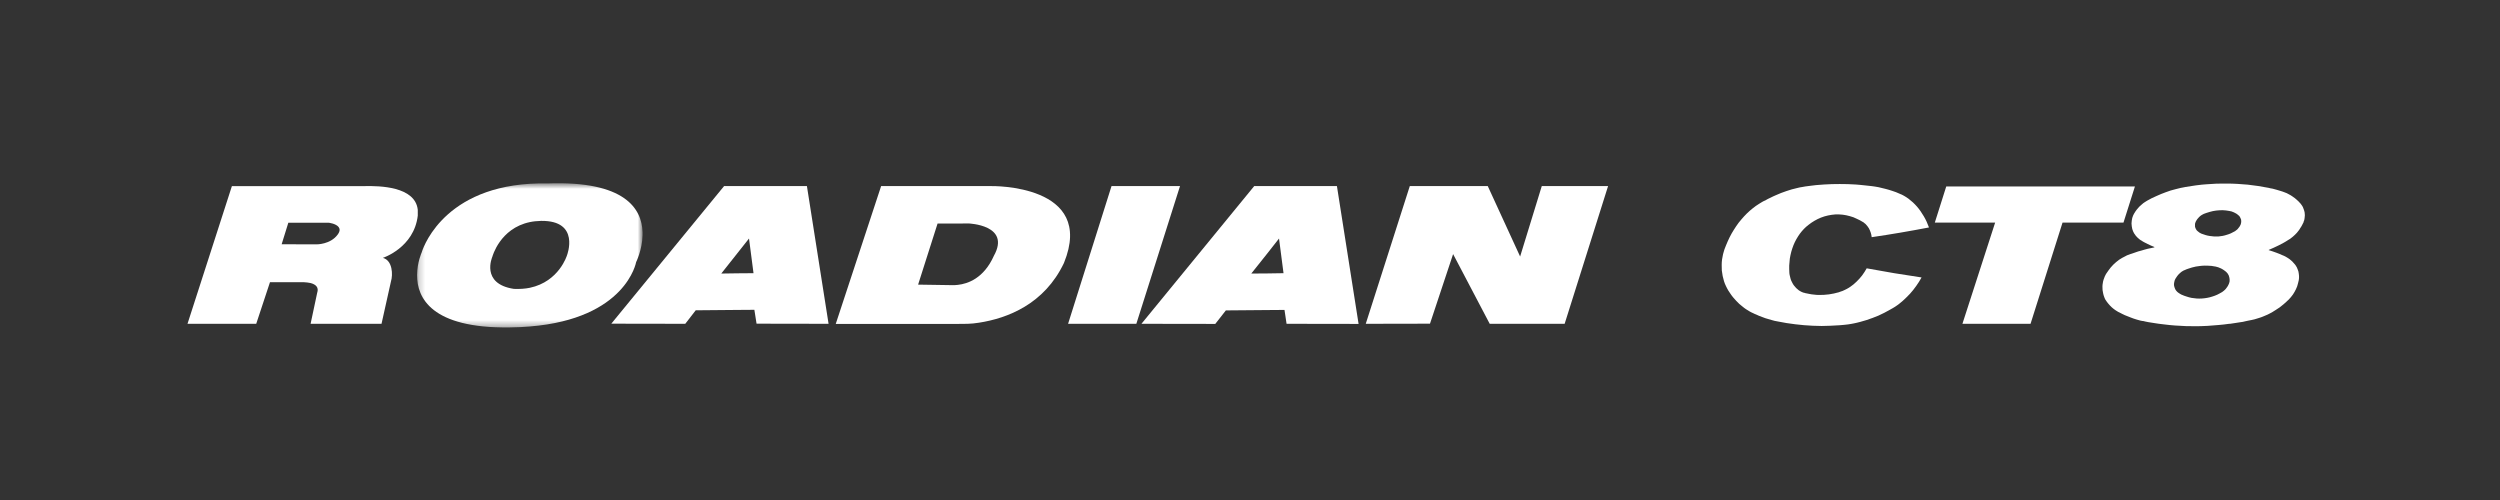
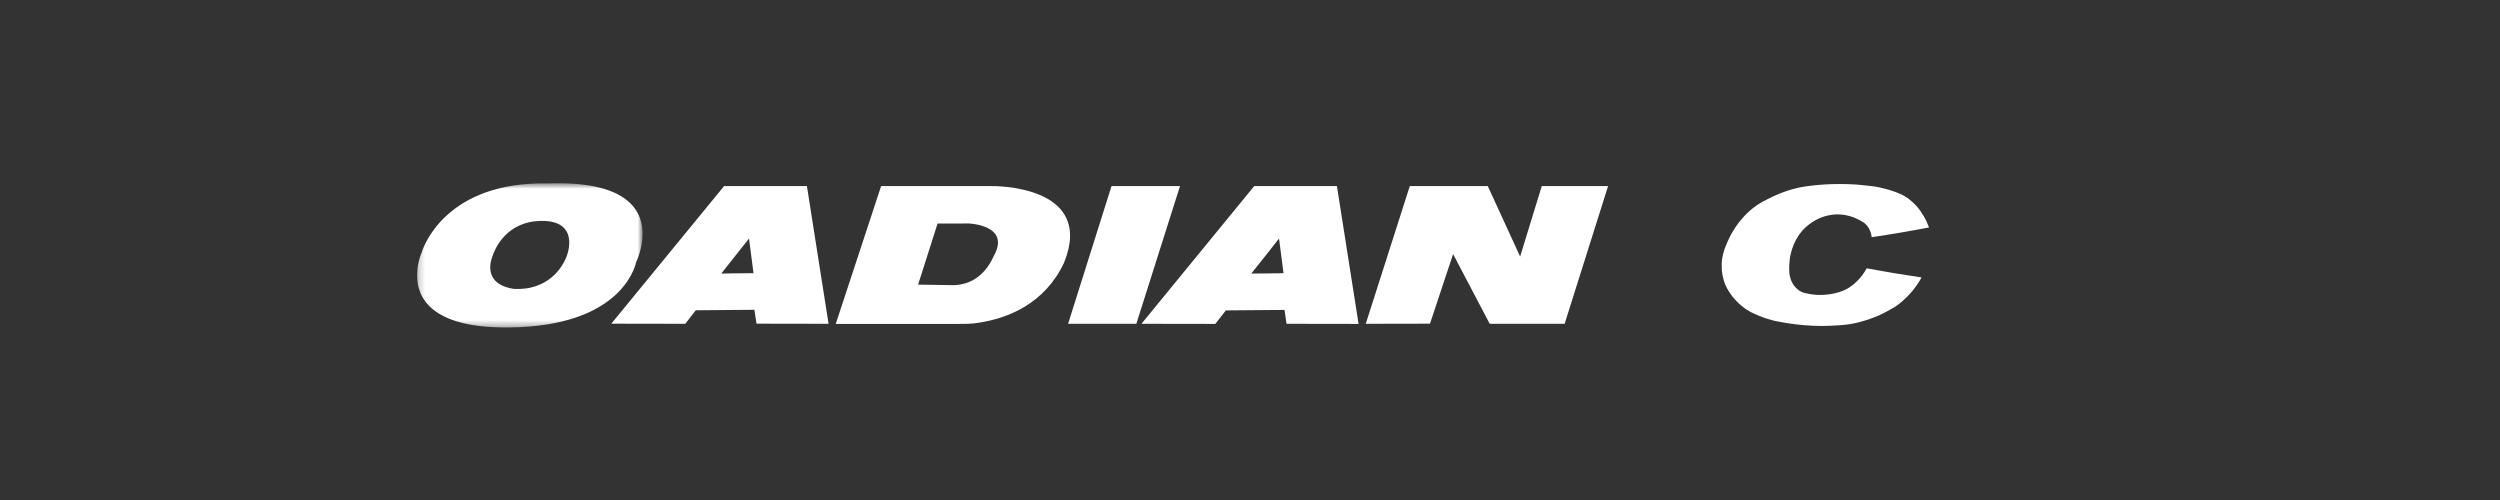
<svg xmlns="http://www.w3.org/2000/svg" xmlns:xlink="http://www.w3.org/1999/xlink" width="400px" height="80px" viewBox="0 0 400 80" version="1.1">
  <rect x="0" y="0" width="400" height="80" fill="#333333" stroke="none" />
  <title>ROADIAN CT8_Logowhite</title>
  <desc>Created with Sketch.</desc>
  <defs>
    <polygon id="path-1" points="0.2 0.605 36.286 0.605 36.286 23.684 0.2 23.684" />
  </defs>
  <g id="ROADIAN-CT8_Logowhite" stroke="none" stroke-width="1" fill="none" fill-rule="evenodd">
    <g id="Group-22" transform="translate(30, 28)">
      <path d="M259.329,8.003 C258.842,8.373 258.395,8.84 257.986,9.384 C257.597,9.929 257.226,10.553 256.954,11.234 C256.818,11.584 256.701,11.934 256.604,12.284 C256.507,12.654 256.429,13.024 256.371,13.375 C256.332,13.745 256.292,14.115 256.274,14.484 L256.274,15.029 C256.274,15.204 256.274,15.379 256.292,15.554 C256.292,15.651 256.312,15.749 256.312,15.826 C256.332,15.924 256.351,16.021 256.371,16.119 C256.409,16.295 256.449,16.488 256.507,16.665 C256.564,16.84 256.643,17.015 256.741,17.19 C256.818,17.365 256.916,17.52 257.032,17.676 C257.149,17.832 257.266,17.969 257.383,18.084 C257.518,18.221 257.655,18.338 257.791,18.436 C257.87,18.494 257.928,18.533 258.005,18.571 C258.083,18.611 258.161,18.649 258.22,18.688 C258.297,18.728 258.375,18.746 258.453,18.786 C258.492,18.786 258.512,18.805 258.55,18.824 C258.589,18.824 258.628,18.844 258.667,18.844 C258.725,18.863 258.804,18.883 258.862,18.903 C258.92,18.921 258.997,18.921 259.057,18.941 C259.192,18.98 259.309,19 259.446,19.019 C259.699,19.078 259.971,19.116 260.243,19.136 C260.496,19.175 260.77,19.194 261.042,19.194 C261.295,19.194 261.567,19.194 261.839,19.175 C262.092,19.155 262.366,19.136 262.638,19.098 C262.891,19.058 263.163,19.019 263.416,18.961 C263.553,18.941 263.67,18.903 263.805,18.863 C263.942,18.844 264.058,18.805 264.195,18.766 C264.312,18.728 264.447,18.688 264.564,18.63 C264.642,18.611 264.701,18.591 264.759,18.571 C264.817,18.551 264.876,18.513 264.934,18.494 C265.032,18.454 265.129,18.416 265.226,18.357 C265.324,18.319 265.401,18.261 265.499,18.221 C265.693,18.124 265.868,18.007 266.043,17.89 C266.395,17.657 266.745,17.365 267.037,17.073 C267.367,16.761 267.659,16.43 267.932,16.08 C268.204,15.711 268.457,15.321 268.671,14.932 C271.571,15.476 274.511,15.963 277.449,16.391 C277.196,16.858 276.904,17.325 276.593,17.754 C276.282,18.201 275.95,18.611 275.6,19 C275.23,19.388 274.861,19.758 274.471,20.109 C274.276,20.265 274.082,20.44 273.887,20.596 C273.771,20.674 273.674,20.751 273.576,20.829 C273.459,20.907 273.362,20.966 273.264,21.044 C273.187,21.082 273.109,21.141 273.05,21.179 C272.972,21.219 272.895,21.276 272.817,21.316 C272.68,21.394 272.525,21.491 272.37,21.569 C272.078,21.744 271.786,21.9 271.474,22.055 C271.163,22.211 270.851,22.367 270.539,22.503 C270.229,22.64 269.917,22.755 269.605,22.872 C268.963,23.126 268.301,23.32 267.659,23.496 C267.329,23.594 267.017,23.651 266.686,23.729 C266.511,23.769 266.355,23.787 266.18,23.826 C266.103,23.846 266.024,23.846 265.928,23.866 C265.849,23.884 265.771,23.884 265.693,23.904 C265.576,23.924 265.461,23.924 265.343,23.944 C265.226,23.963 265.109,23.963 264.993,23.982 C264.759,24.001 264.525,24.021 264.292,24.041 C264.058,24.061 263.825,24.079 263.591,24.079 C263.358,24.099 263.105,24.119 262.871,24.119 C262.404,24.138 261.937,24.157 261.47,24.157 C261.003,24.157 260.536,24.138 260.049,24.119 C259.114,24.079 258.18,24.001 257.246,23.884 C256.779,23.826 256.312,23.769 255.845,23.69 C255.378,23.612 254.911,23.534 254.463,23.437 C254.288,23.399 254.113,23.379 253.957,23.34 C253.782,23.301 253.607,23.242 253.451,23.204 C253.12,23.107 252.77,23.009 252.458,22.912 C252.128,22.795 251.796,22.678 251.466,22.542 C251.311,22.465 251.154,22.405 250.999,22.328 C250.824,22.27 250.667,22.192 250.512,22.113 C250.414,22.075 250.317,22.016 250.22,21.978 C250.122,21.919 250.025,21.861 249.928,21.821 C249.733,21.705 249.558,21.588 249.363,21.471 C249.17,21.336 248.993,21.219 248.818,21.063 C248.643,20.926 248.468,20.79 248.293,20.634 C248.118,20.479 247.962,20.304 247.807,20.148 C247.651,19.973 247.495,19.797 247.339,19.622 C247.184,19.448 247.047,19.253 246.912,19.058 C246.853,18.961 246.775,18.863 246.717,18.766 C246.658,18.669 246.58,18.571 246.522,18.474 C246.483,18.416 246.463,18.357 246.425,18.299 C246.386,18.241 246.366,18.182 246.328,18.124 C246.268,18.007 246.211,17.89 246.153,17.774 C246.093,17.637 246.036,17.52 245.978,17.384 C245.938,17.247 245.88,17.132 245.841,16.995 C245.763,16.723 245.686,16.43 245.626,16.158 C245.568,15.866 245.529,15.574 245.491,15.282 C245.471,14.99 245.471,14.679 245.471,14.387 C245.471,14.095 245.491,13.803 245.529,13.511 C245.568,13.219 245.626,12.946 245.686,12.674 C245.724,12.538 245.763,12.401 245.801,12.266 C245.841,12.129 245.88,12.012 245.918,11.876 C245.996,11.662 246.093,11.447 246.172,11.234 C246.25,11.02 246.347,10.805 246.445,10.591 C246.639,10.163 246.833,9.754 247.067,9.346 C247.3,8.957 247.534,8.567 247.787,8.197 C248.041,7.808 248.313,7.458 248.605,7.126 C248.896,6.776 249.188,6.465 249.5,6.154 C249.812,5.862 250.122,5.57 250.454,5.317 C250.609,5.18 250.784,5.063 250.941,4.947 C251.116,4.83 251.271,4.713 251.446,4.616 C251.524,4.558 251.621,4.499 251.699,4.461 C251.778,4.401 251.875,4.363 251.953,4.305 C252.05,4.266 252.128,4.226 252.205,4.169 C252.263,4.149 252.303,4.129 252.342,4.111 C252.38,4.091 252.439,4.071 252.478,4.051 C252.517,4.032 252.537,4.013 252.575,3.994 C252.614,3.974 252.633,3.954 252.672,3.934 C252.75,3.896 252.809,3.857 252.887,3.819 C253.022,3.759 253.159,3.682 253.295,3.624 C253.568,3.487 253.841,3.351 254.132,3.234 C254.678,2.982 255.242,2.767 255.825,2.572 C256.097,2.475 256.389,2.378 256.682,2.3 C256.974,2.223 257.246,2.145 257.538,2.086 C257.83,2.008 258.122,1.95 258.414,1.911 C258.55,1.873 258.707,1.853 258.842,1.833 C258.997,1.813 259.134,1.794 259.289,1.775 C259.484,1.736 259.699,1.716 259.913,1.696 C260.126,1.678 260.341,1.638 260.555,1.619 C260.963,1.58 261.392,1.561 261.82,1.521 C262.657,1.463 263.513,1.444 264.35,1.444 C265.207,1.444 266.063,1.463 266.9,1.521 C267.309,1.561 267.737,1.58 268.166,1.638 C268.593,1.678 269.003,1.716 269.43,1.775 C269.528,1.775 269.625,1.794 269.722,1.813 C269.8,1.833 269.897,1.833 269.995,1.853 C270.189,1.891 270.364,1.911 270.559,1.95 C270.754,1.988 270.929,2.028 271.124,2.086 C271.318,2.125 271.493,2.163 271.688,2.223 C271.863,2.261 272.058,2.32 272.253,2.378 C272.428,2.436 272.622,2.495 272.797,2.553 C272.992,2.63 273.167,2.69 273.362,2.748 C273.439,2.787 273.537,2.825 273.634,2.865 C273.712,2.904 273.809,2.942 273.907,2.982 C273.966,3 274.024,3.02 274.082,3.059 C274.161,3.079 274.218,3.117 274.276,3.137 C274.393,3.195 274.53,3.274 274.646,3.332 C274.88,3.467 275.133,3.624 275.367,3.799 C275.6,3.974 275.834,4.169 276.067,4.383 C276.282,4.578 276.496,4.811 276.709,5.045 C277.118,5.512 277.488,6.057 277.818,6.621 C278.15,7.186 278.422,7.788 278.637,8.392 C275.6,8.976 272.545,9.501 269.47,9.949 C269.45,9.696 269.392,9.444 269.313,9.209 C269.236,8.976 269.138,8.742 269.021,8.528 C268.963,8.43 268.886,8.315 268.808,8.217 C268.749,8.14 268.671,8.042 268.593,7.963 C268.516,7.866 268.438,7.788 268.341,7.73 C268.301,7.691 268.263,7.653 268.224,7.633 C268.204,7.613 268.184,7.594 268.166,7.575 C268.146,7.575 268.107,7.555 268.087,7.536 C267.932,7.438 267.757,7.341 267.582,7.244 C267.407,7.146 267.232,7.069 267.055,6.991 C266.725,6.816 266.355,6.679 265.966,6.582 C265.596,6.465 265.207,6.407 264.817,6.349 C264.428,6.309 264.039,6.29 263.65,6.309 C262.871,6.367 262.092,6.524 261.353,6.816 C260.633,7.108 259.933,7.516 259.329,8.003" id="Fill-1" fill="#FFFFFF" />
-       <path d="M36.844,6.504 L36.844,6.465 L36.844,5.57 C36.434,1.794 30.634,1.736 28.416,1.776 L19.696,1.776 L19.696,7.633 L22.538,7.633 C22.538,7.633 22.85,7.653 23.22,7.769 C23.92,7.983 24.815,8.47 24.037,9.522 C22.869,11.137 20.63,11.098 20.63,11.098 L19.696,11.098 L19.696,17.287 C20.495,17.501 21.059,17.949 20.747,18.864 L19.696,23.807 L31.044,23.807 L32.562,16.995 C32.873,16.003 32.834,13.666 31.258,13.258 C31.258,13.258 36.24,11.643 36.844,6.504 L36.844,6.504 Z M19.696,1.776 L7.104,1.776 L0,23.807 L10.996,23.807 L13.196,17.151 L18.587,17.151 C18.957,17.17 19.346,17.21 19.696,17.287 L19.696,11.098 L15.065,11.078 L16.134,7.633 L19.696,7.633 L19.696,1.776 Z" id="Fill-3" fill="#FFFFFF" />
      <g id="Group-7" transform="translate(36.526, 0.711)">
        <mask id="mask-2" fill="white">
          <use xlink:href="#path-1" />
        </mask>
        <g id="Clip-6" />
        <path d="M21.085,0.636 C20.093,0.616 19.139,0.636 18.242,0.694 L18.242,6.826 C18.789,6.708 19.391,6.651 20.053,6.631 C26.36,6.553 24.199,12.119 24.199,12.119 C24.199,12.119 22.953,16.343 18.242,17.336 L18.242,23.526 C33.658,22.279 35.254,13.229 35.254,13.229 C35.254,13.229 36.227,11.282 36.286,8.927 L36.286,8.441 C36.169,4.704 33.502,0.189 21.085,0.636 L21.085,0.636 Z M18.242,0.694 C3.743,1.61 0.94,11.691 0.94,11.691 C0.94,11.691 0.22,13.268 0.2,15.273 L0.2,15.331 C0.2,18.912 2.458,23.836 15.012,23.681 C16.141,23.661 17.231,23.623 18.242,23.526 L18.242,17.336 C17.483,17.491 16.646,17.549 15.694,17.511 C10.321,16.694 12.248,12.373 12.248,12.373 C12.248,12.373 13.436,7.837 18.242,6.826 L18.242,0.694 Z" id="Fill-5" fill="#FFFFFF" mask="url(#mask-2)" />
      </g>
      <path d="M99.107,1.775 L87.993,1.775 L87.993,12.498 L89.842,10.163 L90.562,15.71 L87.993,15.73 L87.993,21.588 L90.699,21.569 L91.049,23.788 L102.571,23.808 L99.107,1.775 Z M87.993,1.775 L85.853,1.775 L67.809,23.788 L79.643,23.808 L81.317,21.647 L87.993,21.588 L87.993,15.73 L85.404,15.768 L87.993,12.498 L87.993,1.775 Z" id="Fill-8" fill="#FFFFFF" />
      <path d="M183.908,1.775 L172.795,1.775 L172.795,12.518 L174.644,10.163 L175.363,15.71 L172.795,15.75 L172.795,21.608 L175.52,21.588 L175.85,23.808 L187.373,23.826 L183.908,1.775 Z M172.795,1.775 L170.673,1.775 L152.631,23.808 L164.445,23.826 L166.138,21.665 L172.795,21.608 L172.795,15.75 L170.206,15.768 L172.795,12.518 L172.795,1.775 Z" id="Fill-10" fill="#FFFFFF" />
      <path d="M128.633,1.775 L123.26,1.775 L123.26,7.769 L124.935,7.75 C124.935,7.75 131.785,7.964 129.022,12.927 C127.406,16.547 124.838,17.404 123.26,17.579 L123.26,23.826 C124.214,23.826 125.363,23.846 126.627,23.633 C131.183,22.931 137.1,20.673 140.233,14.076 C145.371,1.444 128.633,1.775 128.633,1.775 L128.633,1.775 Z M123.26,1.775 L110.98,1.775 L103.72,23.826 L122.833,23.826 L123.26,23.826 L123.26,17.579 C122.618,17.656 122.151,17.618 121.976,17.618 L116.896,17.54 L120.01,7.769 L123.26,7.769 L123.26,1.775 Z" id="Fill-12" fill="#FFFFFF" />
      <polygon id="Fill-14" fill="#FFFFFF" points="147.843 1.775 140.894 23.808 151.814 23.808 158.801 1.775" />
      <polygon id="Fill-16" fill="#FFFFFF" points="195.567 1.775 188.521 23.808 198.799 23.788 202.496 12.655 208.354 23.808 220.343 23.808 227.292 1.775 216.684 1.775 213.22 13.044 208.043 1.775" />
-       <polygon id="Fill-18" fill="#FFFFFF" points="281.4 1.833 311.588 1.833 309.758 7.613 300.006 7.613 294.888 23.807 283.988 23.807 289.224 7.613 279.571 7.613" />
-       <path d="M333.017,11.976 L332.997,11.996 L332.997,12.015 C332.997,12.015 333.017,12.015 333.017,12.034 L333.037,12.034 C333.231,12.093 333.426,12.171 333.639,12.228 C333.834,12.306 334.049,12.365 334.243,12.443 C334.438,12.521 334.633,12.598 334.846,12.676 C334.943,12.715 335.041,12.755 335.138,12.813 C335.235,12.852 335.333,12.89 335.43,12.93 C335.508,12.968 335.587,13.007 335.664,13.046 C335.742,13.085 335.82,13.126 335.897,13.182 C336.054,13.26 336.189,13.377 336.345,13.474 C336.481,13.593 336.618,13.707 336.754,13.824 C336.812,13.882 336.871,13.96 336.929,14.019 C336.988,14.077 337.066,14.155 337.104,14.214 C337.143,14.272 337.181,14.311 337.221,14.349 C337.241,14.389 337.279,14.447 337.318,14.486 C337.376,14.584 337.435,14.681 337.493,14.778 C337.533,14.876 337.591,14.992 337.63,15.109 C337.668,15.206 337.708,15.323 337.746,15.439 C337.766,15.556 337.785,15.674 337.805,15.79 C337.825,15.906 337.843,16.023 337.843,16.142 L337.843,16.49 C337.843,16.548 337.825,16.607 337.825,16.646 C337.825,16.705 337.805,16.763 337.805,16.821 C337.766,16.977 337.728,17.152 337.688,17.307 C337.649,17.463 337.591,17.619 337.553,17.794 C337.493,17.951 337.416,18.106 337.358,18.261 C337.279,18.397 337.201,18.553 337.124,18.709 C337.046,18.846 336.968,18.981 336.871,19.118 C336.774,19.253 336.676,19.39 336.559,19.526 C336.462,19.643 336.345,19.76 336.247,19.876 C336.189,19.935 336.131,19.993 336.072,20.051 C336.034,20.071 336.014,20.11 335.975,20.13 C335.956,20.168 335.917,20.188 335.897,20.207 C335.839,20.246 335.8,20.305 335.762,20.343 C335.702,20.382 335.664,20.421 335.625,20.46 C335.527,20.538 335.43,20.636 335.333,20.713 C335.138,20.869 334.943,21.024 334.749,21.18 C334.554,21.317 334.341,21.452 334.126,21.589 C333.931,21.724 333.717,21.861 333.504,21.98 C333.055,22.231 332.608,22.446 332.141,22.621 C331.928,22.718 331.693,22.796 331.441,22.873 C331.206,22.951 330.974,23.028 330.739,23.088 C330.662,23.106 330.564,23.126 330.487,23.146 C330.409,23.165 330.331,23.184 330.234,23.203 C330.077,23.243 329.902,23.281 329.728,23.301 C329.397,23.378 329.066,23.438 328.716,23.515 C328.384,23.573 328.034,23.632 327.704,23.671 C327.529,23.71 327.353,23.73 327.197,23.748 C327.1,23.768 327.022,23.768 326.925,23.789 C326.885,23.789 326.847,23.789 326.808,23.807 L326.75,23.807 L326.672,23.807 C326.108,23.885 325.524,23.963 324.959,24.002 C324.375,24.06 323.791,24.099 323.226,24.138 C322.916,24.157 322.604,24.157 322.292,24.177 L322.292,19.76 L322.312,19.76 C322.876,19.721 323.441,19.623 323.967,19.448 C324.22,19.371 324.492,19.273 324.745,19.157 C324.999,19.039 325.231,18.903 325.466,18.767 C325.484,18.748 325.504,18.748 325.524,18.748 C325.524,18.728 325.543,18.728 325.563,18.709 C325.581,18.69 325.621,18.669 325.641,18.651 C325.699,18.611 325.738,18.572 325.796,18.534 C325.854,18.494 325.893,18.456 325.951,18.397 C325.991,18.359 326.049,18.299 326.088,18.261 C326.185,18.144 326.263,18.047 326.341,17.93 C326.418,17.814 326.497,17.697 326.555,17.56 C326.633,17.405 326.692,17.249 326.73,17.055 C326.75,16.86 326.75,16.665 326.71,16.471 C326.692,16.373 326.672,16.276 326.633,16.178 C326.613,16.101 326.575,16.005 326.516,15.926 C326.478,15.848 326.438,15.771 326.38,15.713 C326.341,15.674 326.321,15.634 326.283,15.615 C326.283,15.596 326.263,15.576 326.243,15.556 C326.243,15.556 326.224,15.538 326.205,15.518 C326.166,15.498 326.146,15.459 326.108,15.439 C326.068,15.421 326.049,15.381 326.01,15.361 C325.933,15.303 325.874,15.264 325.796,15.206 C325.738,15.167 325.66,15.109 325.581,15.069 C325.504,15.031 325.446,14.992 325.368,14.953 C325.212,14.876 325.056,14.817 324.901,14.759 C324.822,14.739 324.745,14.719 324.667,14.699 C324.629,14.681 324.589,14.681 324.55,14.661 C324.512,14.661 324.472,14.642 324.434,14.642 C324.239,14.603 324.025,14.564 323.83,14.544 C323.616,14.524 323.402,14.506 323.208,14.506 C322.896,14.486 322.604,14.506 322.292,14.524 L322.292,9.407 C322.701,9.563 323.13,9.699 323.558,9.757 C324.005,9.836 324.472,9.855 324.939,9.836 C325.406,9.797 325.854,9.718 326.303,9.563 C326.516,9.505 326.73,9.427 326.945,9.33 C327.158,9.234 327.353,9.135 327.547,9.018 C327.567,8.998 327.606,8.98 327.626,8.98 C327.645,8.96 327.664,8.94 327.684,8.921 C327.722,8.901 327.781,8.863 327.82,8.823 C327.899,8.767 327.996,8.688 328.054,8.61 C328.131,8.513 328.209,8.434 328.268,8.336 C328.306,8.298 328.346,8.24 328.366,8.201 C328.404,8.143 328.424,8.103 328.443,8.046 C328.463,8.027 328.481,7.986 328.501,7.948 C328.501,7.928 328.521,7.89 328.521,7.851 C328.56,7.792 328.56,7.714 328.579,7.636 C328.599,7.559 328.599,7.481 328.599,7.403 C328.599,7.324 328.579,7.247 328.579,7.169 C328.56,7.092 328.541,7.014 328.501,6.955 C328.481,6.877 328.443,6.799 328.404,6.742 C328.366,6.684 328.326,6.624 328.288,6.567 C328.268,6.547 328.229,6.527 328.209,6.489 C328.209,6.489 328.189,6.469 328.171,6.469 C328.171,6.449 328.151,6.43 328.131,6.43 C328.112,6.41 328.093,6.392 328.054,6.372 C328.034,6.332 327.996,6.313 327.976,6.294 C327.917,6.255 327.859,6.215 327.801,6.177 C327.684,6.099 327.567,6.04 327.431,5.982 C327.314,5.924 327.178,5.865 327.042,5.827 C326.983,5.807 326.925,5.788 326.847,5.788 C326.789,5.768 326.73,5.749 326.652,5.749 C326.497,5.71 326.321,5.69 326.146,5.671 C325.971,5.652 325.796,5.652 325.621,5.632 C325.271,5.632 324.939,5.652 324.589,5.69 C324.239,5.73 323.889,5.807 323.558,5.905 C323.383,5.944 323.226,6.002 323.051,6.06 C322.896,6.119 322.741,6.177 322.566,6.235 C322.546,6.255 322.506,6.274 322.487,6.294 C322.449,6.294 322.409,6.313 322.389,6.332 C322.351,6.352 322.331,6.372 322.292,6.392 L322.292,1.546 C322.526,1.526 322.759,1.507 322.993,1.488 C324.083,1.39 325.212,1.351 326.321,1.371 C327.431,1.371 328.541,1.448 329.65,1.546 C330.759,1.663 331.868,1.838 332.959,2.052 C333.017,2.071 333.075,2.071 333.114,2.09 C333.172,2.09 333.231,2.11 333.289,2.131 C333.387,2.149 333.504,2.168 333.621,2.189 C333.834,2.247 334.049,2.305 334.263,2.363 C334.476,2.422 334.691,2.48 334.905,2.557 C335.002,2.597 335.12,2.635 335.216,2.655 C335.313,2.694 335.43,2.732 335.527,2.772 C335.645,2.81 335.762,2.869 335.877,2.907 C335.995,2.967 336.092,3.024 336.209,3.082 C336.424,3.199 336.656,3.317 336.851,3.472 C337.066,3.609 337.26,3.764 337.454,3.94 C337.553,4.036 337.649,4.114 337.746,4.211 L337.883,4.348 C337.902,4.367 337.922,4.406 337.941,4.426 C337.96,4.446 337.98,4.464 338.02,4.503 C338.038,4.523 338.058,4.543 338.077,4.561 C338.097,4.581 338.116,4.621 338.135,4.64 C338.175,4.698 338.213,4.738 338.252,4.796 C338.292,4.853 338.33,4.913 338.37,4.971 C338.408,5.028 338.428,5.088 338.467,5.146 C338.525,5.282 338.583,5.418 338.622,5.555 C338.68,5.69 338.7,5.846 338.739,5.982 C338.759,6.138 338.759,6.274 338.777,6.43 C338.777,6.567 338.759,6.722 338.739,6.859 C338.72,7.014 338.7,7.151 338.662,7.267 C338.642,7.344 338.622,7.403 338.583,7.461 C338.583,7.501 338.564,7.539 338.564,7.559 C338.545,7.597 338.525,7.617 338.525,7.656 C338.505,7.694 338.487,7.714 338.467,7.753 C338.447,7.792 338.428,7.831 338.408,7.871 C338.389,7.928 338.35,8.006 338.31,8.064 C338.233,8.221 338.155,8.336 338.058,8.473 C337.98,8.61 337.902,8.746 337.805,8.863 C337.708,8.998 337.61,9.115 337.513,9.234 C337.299,9.465 337.085,9.68 336.851,9.874 C336.734,9.973 336.618,10.069 336.481,10.167 C336.424,10.205 336.364,10.244 336.306,10.282 C336.247,10.322 336.189,10.361 336.112,10.399 C335.995,10.477 335.877,10.555 335.742,10.634 C335.625,10.711 335.489,10.769 335.372,10.848 C335.12,10.984 334.866,11.119 334.593,11.256 C334.341,11.373 334.088,11.509 333.814,11.626 C333.562,11.743 333.289,11.859 333.017,11.976 L333.017,11.976 Z M322.292,24.177 C322.02,24.177 321.747,24.177 321.475,24.197 C320.91,24.197 320.326,24.197 319.743,24.177 C319.159,24.157 318.575,24.119 317.991,24.08 C317.426,24.04 316.843,23.982 316.259,23.905 C315.695,23.846 315.11,23.768 314.546,23.671 C314.254,23.632 313.962,23.573 313.689,23.535 C313.399,23.476 313.125,23.418 312.834,23.36 L312.775,23.36 C312.755,23.36 312.737,23.34 312.717,23.34 C312.678,23.34 312.639,23.321 312.58,23.321 C312.502,23.301 312.425,23.281 312.347,23.263 C312.191,23.203 312.016,23.165 311.86,23.126 C311.705,23.068 311.549,23.028 311.374,22.971 C311.218,22.913 311.062,22.855 310.906,22.796 C310.595,22.678 310.284,22.561 309.972,22.426 C309.817,22.348 309.68,22.289 309.525,22.211 C309.368,22.134 309.213,22.056 309.077,21.98 C309.018,21.959 308.96,21.919 308.902,21.899 C308.863,21.861 308.805,21.843 308.746,21.802 C308.649,21.744 308.531,21.667 308.435,21.607 C308.337,21.53 308.221,21.452 308.124,21.374 C308.026,21.297 307.929,21.219 307.851,21.142 C307.754,21.046 307.656,20.967 307.579,20.869 C307.481,20.773 307.402,20.674 307.325,20.577 C307.247,20.48 307.17,20.382 307.092,20.285 C307.053,20.227 307.014,20.188 306.995,20.13 C306.955,20.071 306.917,20.034 306.877,19.973 C306.858,19.935 306.838,19.897 306.82,19.857 C306.8,19.818 306.78,19.778 306.76,19.74 C306.722,19.663 306.702,19.585 306.663,19.488 C306.605,19.331 306.547,19.157 306.508,18.961 C306.47,18.786 306.43,18.611 306.41,18.417 C306.391,18.242 306.391,18.047 306.391,17.852 C306.391,17.677 306.41,17.484 306.45,17.288 C306.47,17.113 306.508,16.938 306.566,16.763 C306.625,16.568 306.683,16.413 306.76,16.238 C306.8,16.16 306.838,16.082 306.877,16.005 C306.897,15.965 306.917,15.926 306.935,15.888 C306.955,15.848 306.975,15.828 306.995,15.79 C307.053,15.693 307.112,15.615 307.17,15.538 C307.228,15.439 307.287,15.361 307.345,15.284 C307.462,15.109 307.579,14.953 307.714,14.798 C307.851,14.642 307.987,14.486 308.124,14.349 C308.259,14.214 308.416,14.077 308.571,13.942 C308.726,13.805 308.883,13.688 309.038,13.572 C309.213,13.455 309.368,13.357 309.545,13.26 C309.72,13.163 309.895,13.065 310.07,12.989 C310.147,12.93 310.245,12.89 310.322,12.852 C310.42,12.832 310.497,12.793 310.595,12.755 C310.674,12.715 310.751,12.696 310.849,12.657 C310.926,12.638 311.004,12.598 311.101,12.578 C311.256,12.521 311.431,12.463 311.608,12.403 C311.763,12.346 311.938,12.288 312.113,12.228 C312.27,12.19 312.445,12.131 312.62,12.093 C312.97,11.976 313.301,11.898 313.651,11.801 C313.981,11.723 314.333,11.646 314.683,11.586 L314.683,11.567 L314.702,11.567 L314.702,11.548 L314.702,11.528 L314.702,11.509 L314.683,11.509 C314.508,11.431 314.333,11.373 314.156,11.294 C313.981,11.217 313.806,11.139 313.631,11.043 C313.476,10.964 313.301,10.886 313.125,10.789 C313.047,10.731 312.97,10.692 312.872,10.652 C312.795,10.594 312.717,10.555 312.639,10.497 C312.58,10.457 312.522,10.44 312.463,10.399 C312.405,10.361 312.367,10.322 312.308,10.282 C312.191,10.185 312.093,10.107 311.996,10.01 C311.9,9.913 311.821,9.815 311.724,9.718 C311.685,9.66 311.646,9.602 311.608,9.543 C311.588,9.524 311.568,9.505 311.549,9.465 C311.529,9.446 311.51,9.407 311.491,9.388 C311.451,9.33 311.413,9.271 311.393,9.213 C311.354,9.155 311.335,9.097 311.296,9.018 C311.238,8.901 311.199,8.767 311.159,8.63 C311.121,8.494 311.101,8.336 311.081,8.201 C311.062,8.046 311.043,7.909 311.043,7.753 C311.043,7.597 311.062,7.461 311.081,7.306 C311.101,7.169 311.121,7.034 311.159,6.877 C311.199,6.742 311.256,6.605 311.296,6.489 C311.335,6.43 311.354,6.372 311.393,6.294 C311.393,6.274 311.413,6.235 311.431,6.215 C311.451,6.177 311.471,6.157 311.491,6.119 C311.51,6.081 311.549,6.022 311.588,5.963 C311.608,5.924 311.646,5.865 311.685,5.807 C311.743,5.71 311.821,5.613 311.9,5.515 C311.978,5.418 312.055,5.321 312.133,5.243 C312.21,5.146 312.308,5.068 312.385,4.971 C312.483,4.893 312.56,4.815 312.658,4.738 C312.755,4.659 312.834,4.581 312.93,4.503 C313.027,4.426 313.125,4.367 313.222,4.309 C313.281,4.272 313.32,4.231 313.379,4.211 C313.417,4.173 313.476,4.153 313.534,4.114 C313.768,3.978 314.021,3.861 314.254,3.724 C314.508,3.609 314.76,3.492 315.013,3.374 C315.267,3.259 315.52,3.142 315.772,3.044 C316.025,2.947 316.279,2.849 316.531,2.752 C316.804,2.655 317.056,2.577 317.31,2.48 C317.583,2.402 317.835,2.326 318.108,2.265 C318.36,2.189 318.634,2.131 318.887,2.071 C319.022,2.032 319.159,2.013 319.296,1.993 C319.412,1.955 319.549,1.935 319.684,1.915 C320.23,1.818 320.775,1.74 321.32,1.663 C321.65,1.623 321.962,1.586 322.292,1.546 L322.292,6.392 C322.254,6.41 322.234,6.43 322.196,6.449 C322.137,6.489 322.079,6.527 322.039,6.567 C321.981,6.624 321.922,6.664 321.864,6.722 C321.767,6.821 321.67,6.936 321.572,7.052 C321.534,7.111 321.495,7.169 321.455,7.227 C321.437,7.267 321.417,7.288 321.397,7.324 C321.377,7.364 321.358,7.384 321.339,7.422 C321.32,7.461 321.3,7.481 321.3,7.519 C321.28,7.539 321.28,7.578 321.26,7.617 C321.242,7.676 321.222,7.734 321.202,7.811 L321.202,8.027 L321.202,8.259 C321.242,8.415 321.28,8.551 321.358,8.668 C321.417,8.803 321.514,8.901 321.612,8.98 C321.709,9.076 321.806,9.155 321.904,9.213 C321.962,9.252 322.02,9.271 322.079,9.31 C322.099,9.33 322.137,9.33 322.156,9.348 C322.176,9.348 322.196,9.368 322.196,9.368 C322.214,9.368 322.234,9.388 322.234,9.388 C322.254,9.388 322.274,9.407 322.292,9.407 L322.292,14.524 C322.176,14.524 322.059,14.544 321.942,14.564 C321.534,14.603 321.125,14.681 320.716,14.798 C320.521,14.856 320.308,14.914 320.113,14.992 C319.918,15.051 319.724,15.128 319.529,15.226 C319.489,15.226 319.451,15.246 319.412,15.264 C319.374,15.284 319.334,15.303 319.314,15.323 C319.237,15.361 319.159,15.421 319.081,15.459 C319.022,15.518 318.945,15.556 318.887,15.615 C318.809,15.674 318.75,15.731 318.672,15.809 C318.555,15.926 318.42,16.063 318.322,16.218 C318.264,16.296 318.225,16.373 318.167,16.451 C318.147,16.49 318.127,16.53 318.088,16.568 C318.07,16.607 318.05,16.646 318.03,16.685 C318.01,16.724 317.991,16.763 317.972,16.802 C317.972,16.84 317.952,16.881 317.933,16.918 C317.913,16.997 317.893,17.074 317.875,17.172 C317.855,17.269 317.855,17.348 317.835,17.444 C317.835,17.542 317.855,17.639 317.855,17.736 C317.875,17.834 317.893,17.911 317.933,18.009 C317.952,18.088 317.991,18.184 318.03,18.261 C318.07,18.339 318.108,18.397 318.167,18.476 C318.185,18.514 318.225,18.534 318.245,18.572 C318.264,18.592 318.303,18.631 318.322,18.651 C318.342,18.669 318.36,18.669 318.36,18.69 C318.38,18.709 318.4,18.709 318.4,18.728 C318.439,18.748 318.478,18.786 318.497,18.806 C318.555,18.846 318.614,18.903 318.692,18.942 C318.75,18.981 318.809,19.021 318.887,19.059 C318.906,19.078 318.945,19.098 318.984,19.118 C319.004,19.118 319.022,19.136 319.022,19.136 C319.042,19.157 319.062,19.157 319.081,19.157 C319.334,19.273 319.587,19.371 319.859,19.448 C320.113,19.546 320.385,19.603 320.658,19.663 C321.202,19.76 321.747,19.798 322.292,19.76 L322.292,24.177 Z" id="Fill-20" fill="#FFFFFF" />
    </g>
  </g>
</svg>